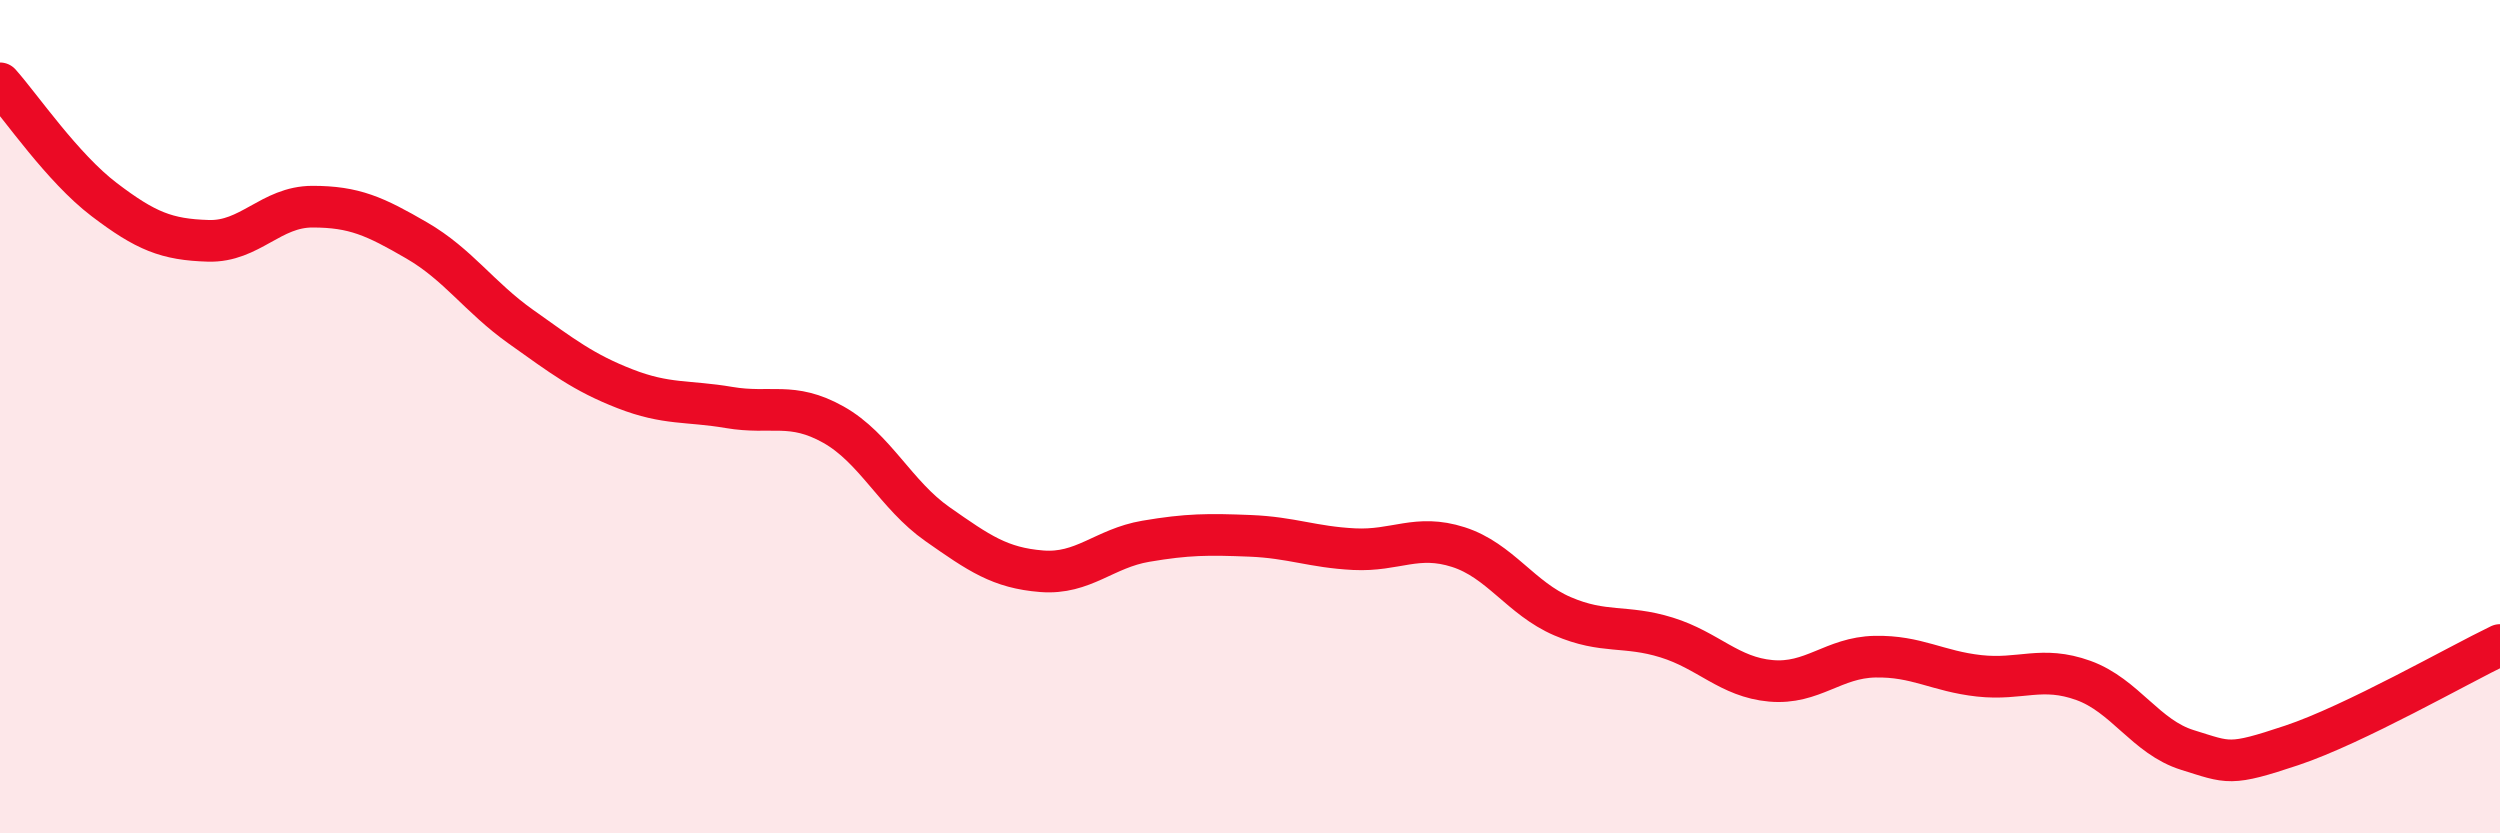
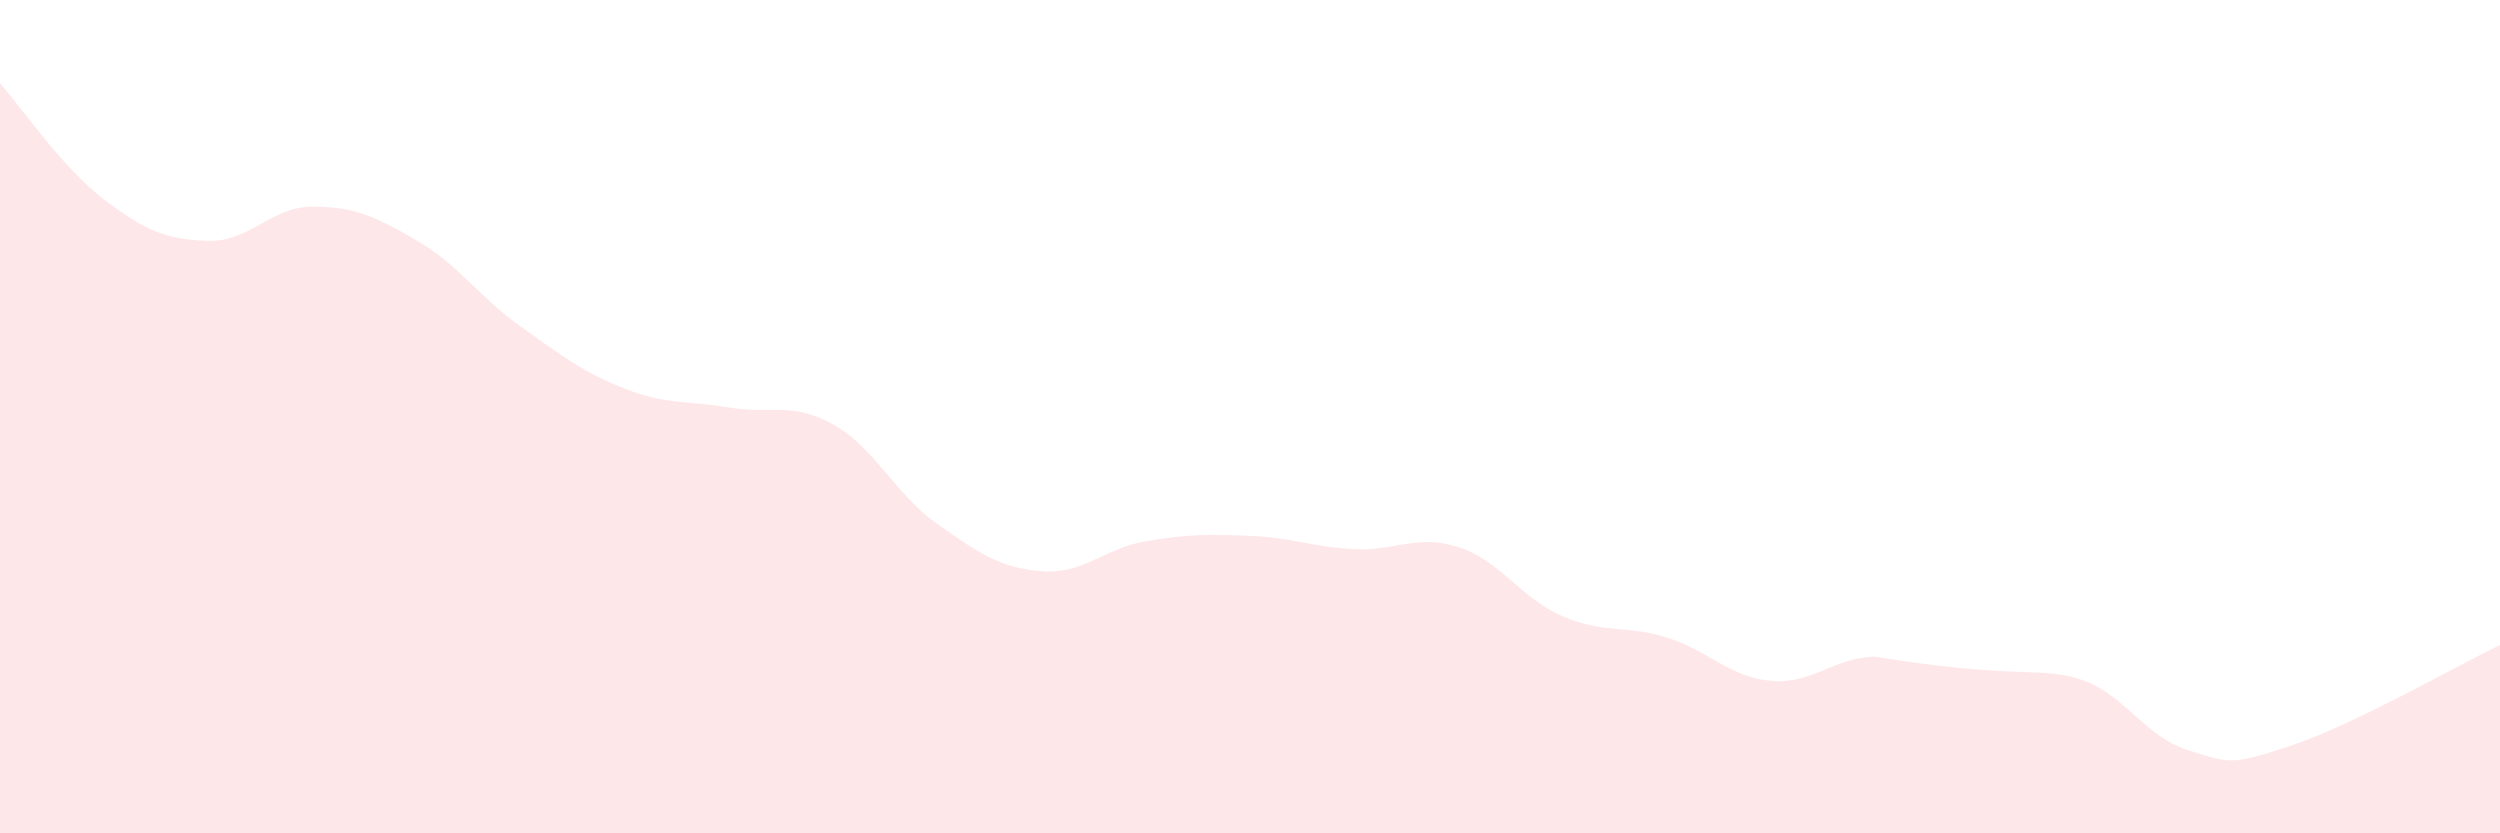
<svg xmlns="http://www.w3.org/2000/svg" width="60" height="20" viewBox="0 0 60 20">
-   <path d="M 0,2 C 0.5,2.56 1.5,4.03 2.5,4.79 C 3.5,5.55 4,5.75 5,5.78 C 6,5.81 6.5,4.96 7.5,4.96 C 8.5,4.96 9,5.19 10,5.77 C 11,6.35 11.5,7.13 12.5,7.84 C 13.5,8.55 14,8.94 15,9.33 C 16,9.72 16.5,9.61 17.5,9.78 C 18.5,9.95 19,9.63 20,10.19 C 21,10.75 21.5,11.88 22.5,12.58 C 23.5,13.28 24,13.63 25,13.71 C 26,13.79 26.5,13.16 27.5,12.99 C 28.5,12.82 29,12.82 30,12.86 C 31,12.9 31.5,13.13 32.5,13.18 C 33.5,13.23 34,12.81 35,13.13 C 36,13.45 36.5,14.36 37.5,14.79 C 38.5,15.22 39,14.99 40,15.3 C 41,15.61 41.5,16.25 42.5,16.34 C 43.5,16.43 44,15.78 45,15.76 C 46,15.74 46.5,16.11 47.5,16.22 C 48.5,16.33 49,15.97 50,16.33 C 51,16.69 51.5,17.69 52.5,18 C 53.5,18.31 53.5,18.39 55,17.89 C 56.5,17.39 59,15.96 60,15.48L60 20L0 20Z" fill="#EB0A25" opacity="0.1" stroke-linecap="round" stroke-linejoin="round" />
-   <path d="M 0,2 C 0.5,2.56 1.5,4.03 2.5,4.79 C 3.5,5.55 4,5.75 5,5.78 C 6,5.81 6.5,4.96 7.5,4.96 C 8.5,4.96 9,5.19 10,5.77 C 11,6.35 11.5,7.13 12.5,7.84 C 13.5,8.55 14,8.94 15,9.33 C 16,9.72 16.5,9.61 17.5,9.78 C 18.5,9.95 19,9.63 20,10.19 C 21,10.75 21.5,11.88 22.5,12.58 C 23.5,13.28 24,13.63 25,13.71 C 26,13.79 26.5,13.16 27.5,12.99 C 28.5,12.82 29,12.82 30,12.86 C 31,12.9 31.5,13.13 32.5,13.18 C 33.5,13.23 34,12.81 35,13.13 C 36,13.45 36.5,14.36 37.5,14.79 C 38.5,15.22 39,14.99 40,15.3 C 41,15.61 41.5,16.25 42.5,16.34 C 43.5,16.43 44,15.78 45,15.76 C 46,15.74 46.5,16.11 47.5,16.22 C 48.5,16.33 49,15.97 50,16.33 C 51,16.69 51.5,17.69 52.5,18 C 53.5,18.31 53.5,18.39 55,17.89 C 56.5,17.39 59,15.96 60,15.48" stroke="#EB0A25" stroke-width="1" fill="none" stroke-linecap="round" stroke-linejoin="round" />
+   <path d="M 0,2 C 0.5,2.56 1.5,4.03 2.5,4.79 C 3.5,5.55 4,5.75 5,5.78 C 6,5.81 6.5,4.96 7.5,4.96 C 8.5,4.96 9,5.19 10,5.77 C 11,6.35 11.5,7.13 12.5,7.84 C 13.5,8.55 14,8.94 15,9.33 C 16,9.72 16.5,9.61 17.5,9.78 C 18.5,9.95 19,9.63 20,10.19 C 21,10.75 21.5,11.88 22.5,12.58 C 23.5,13.28 24,13.63 25,13.71 C 26,13.79 26.5,13.16 27.5,12.99 C 28.5,12.82 29,12.82 30,12.86 C 31,12.9 31.5,13.13 32.5,13.18 C 33.5,13.23 34,12.81 35,13.13 C 36,13.45 36.5,14.36 37.5,14.79 C 38.5,15.22 39,14.99 40,15.3 C 41,15.61 41.5,16.25 42.5,16.34 C 43.5,16.43 44,15.78 45,15.76 C 48.5,16.33 49,15.97 50,16.33 C 51,16.69 51.5,17.69 52.5,18 C 53.5,18.31 53.5,18.39 55,17.89 C 56.5,17.39 59,15.96 60,15.48L60 20L0 20Z" fill="#EB0A25" opacity="0.1" stroke-linecap="round" stroke-linejoin="round" />
</svg>